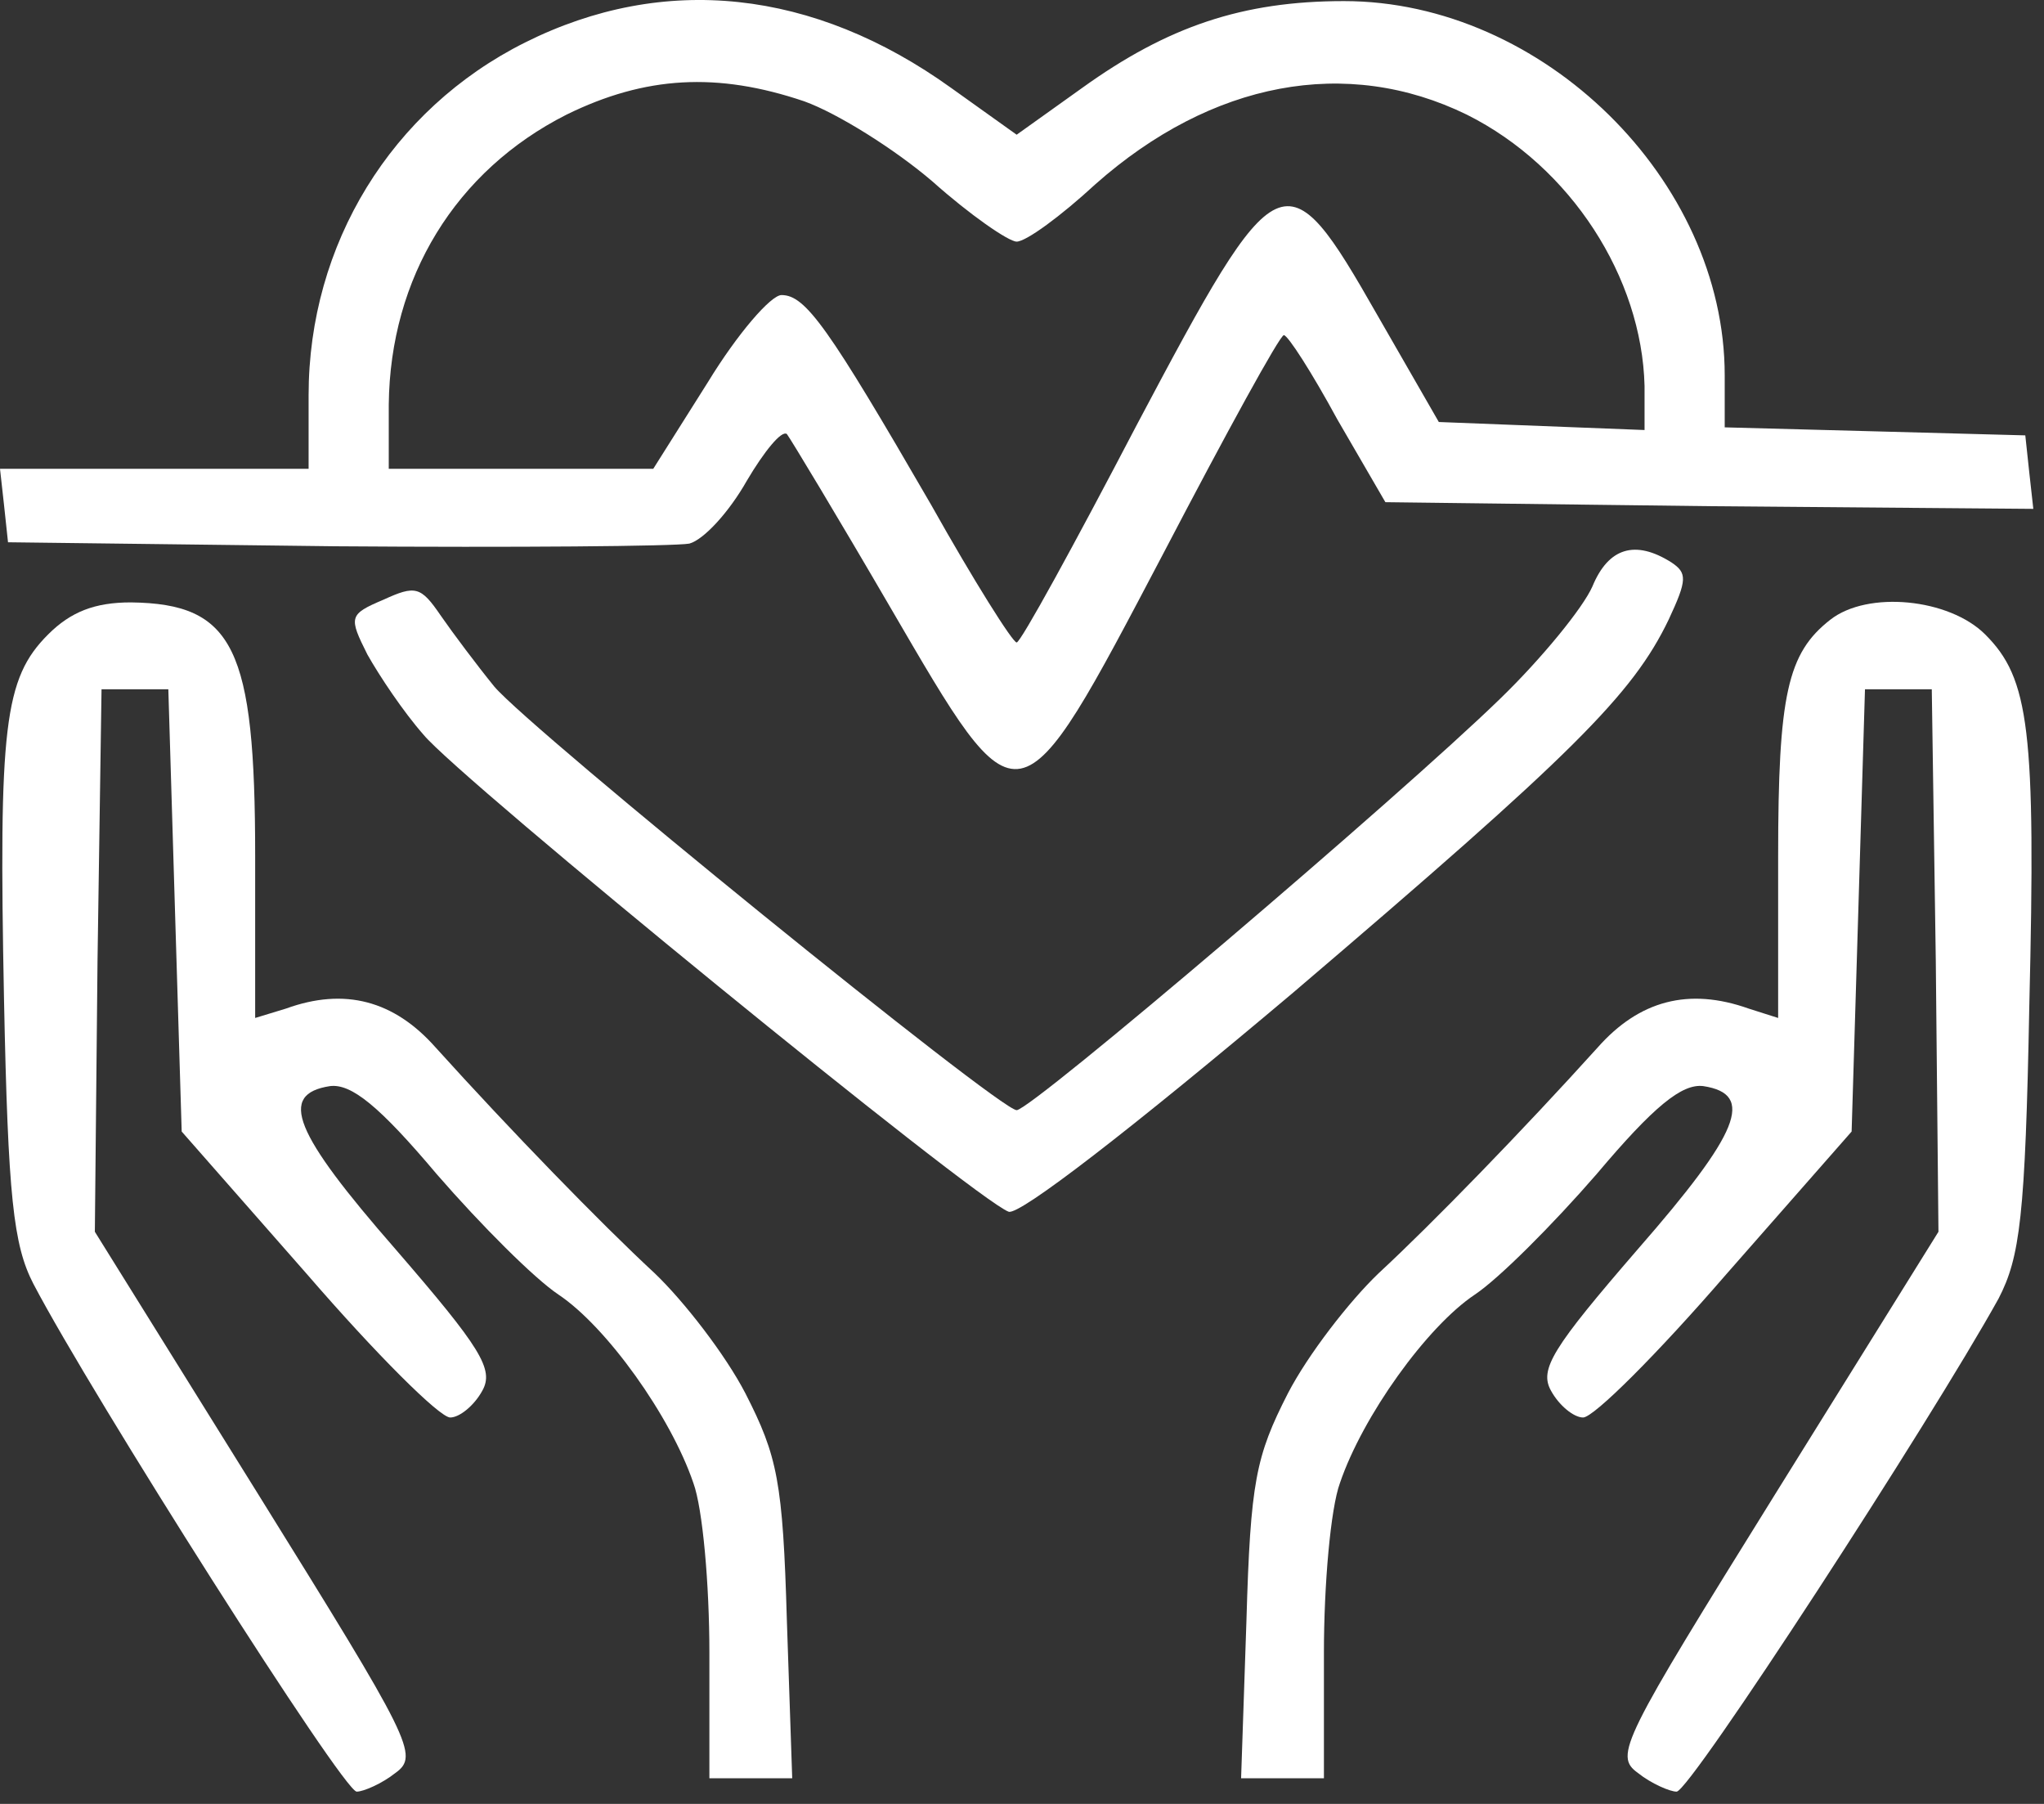
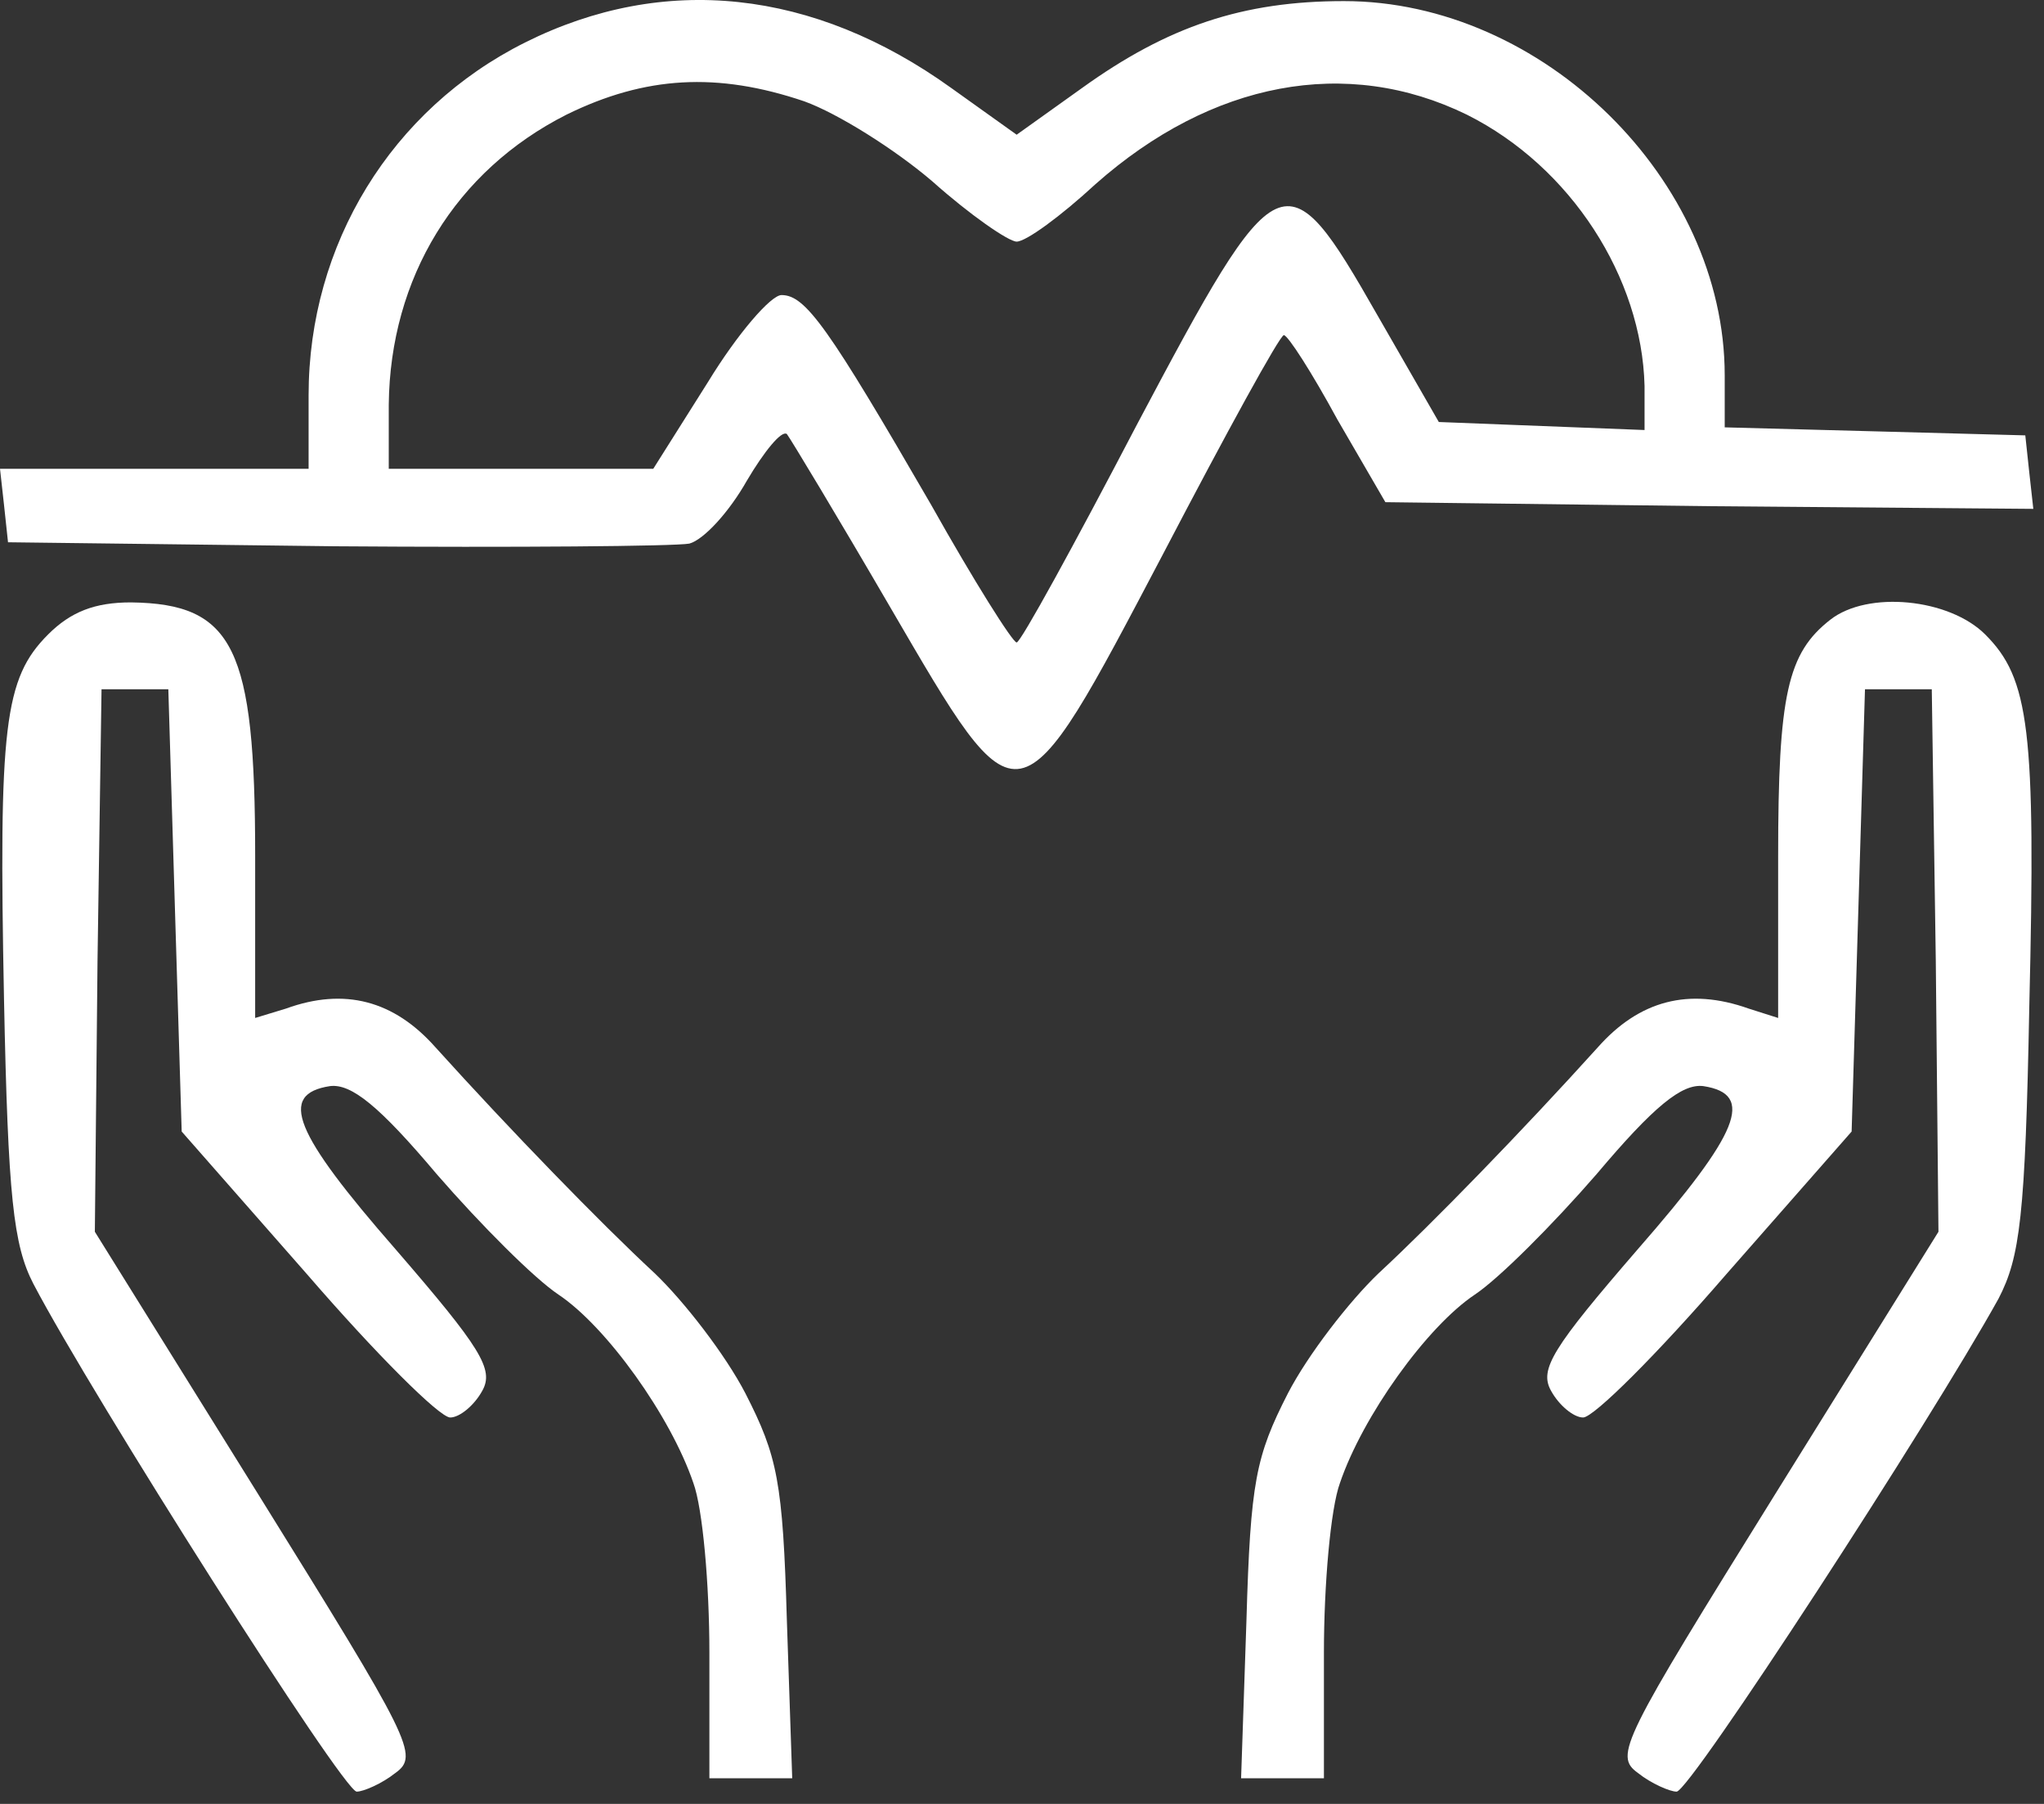
<svg xmlns="http://www.w3.org/2000/svg" width="100%" height="100%" viewBox="0 0 153 135" version="1.1" xml:space="preserve" style="fill-rule:evenodd;clip-rule:evenodd;stroke-linejoin:round;stroke-miterlimit:2;">
  <rect x="0" y="0" width="153" height="135" fill="#333333" stroke="none" />
  <g transform="matrix(1,0,0,1,-29.9,-18.918)">
    <g transform="matrix(0.1,0,0,-0.1,0,180)">
      <path d="M692,1579C592,1529 530,1428 530,1315L530,1260L299,1260L302,1233L305,1205L550,1202C685,1201 804,1202 815,1204C826,1207 845,1228 858,1251C871,1273 884,1289 888,1286C891,1282 926,1224 965,1157C1063,989 1060,988 1170,1197C1217,1287 1257,1360 1260,1360C1263,1360 1281,1332 1300,1297L1336,1235L1579,1232L1821,1230L1818,1257L1815,1285L1703,1288L1590,1291L1590,1330C1590,1476 1454,1610 1305,1610C1229,1610 1173,1591 1109,1545L1060,1510L1011,1545C908,1619 796,1631 692,1579ZM901,1535C926,1526 969,1499 997,1475C1025,1450 1054,1430 1060,1430C1067,1430 1093,1449 1119,1473C1206,1550 1307,1569 1397,1525C1475,1486 1528,1403 1530,1322L1530,1289L1376,1295L1330,1375C1261,1496 1256,1493 1150,1293C1103,1203 1063,1130 1060,1130C1057,1130 1028,1176 996,1233C919,1366 902,1390 884,1390C876,1390 851,1361 829,1325L788,1260L590,1260L590,1308C591,1403 640,1483 723,1525C782,1554 836,1557 901,1535Z" style="fill:white;fill-rule:nonzero;" />
-       <path d="M1491,1172C1484,1156 1453,1118 1422,1088C1347,1015 1071,780 1060,780C1047,780 697,1064 669,1097C656,1113 638,1137 629,1150C614,1172 610,1173 586,1162C560,1151 560,1149 574,1121C583,1105 601,1078 616,1061C643,1028 1029,713 1054,704C1062,701 1146,766 1267,868C1477,1047 1521,1091 1548,1147C1562,1177 1562,1182 1550,1190C1523,1207 1503,1201 1491,1172Z" style="fill:white;fill-rule:nonzero;" />
      <path d="M335,1136C302,1103 298,1067 302,863C305,715 309,679 324,650C368,566 556,270 566,270C571,270 585,276 595,284C613,297 607,308 492,493L370,689L372,892L375,1095L425,1095L430,929L435,764L529,657C580,598 628,550 636,550C643,550 654,559 660,570C669,586 659,602 595,676C519,763 507,792 546,798C562,800 583,783 626,732C659,694 699,654 717,642C753,618 801,551 818,501C825,482 830,425 830,374L830,280L892,280L888,398C885,502 881,521 857,568C842,597 811,637 789,658C749,695 681,765 625,827C594,862 557,872 513,856L490,849L490,970C490,1126 474,1159 397,1160C370,1160 352,1153 335,1136Z" style="fill:white;fill-rule:nonzero;" />
      <path d="M1669,1147C1637,1122 1630,1091 1630,970L1630,849L1608,856C1563,872 1526,862 1495,827C1439,765 1371,695 1331,658C1309,637 1278,597 1263,568C1239,521 1235,502 1232,398L1228,280L1290,280L1290,374C1290,425 1295,482 1302,501C1319,551 1367,618 1403,642C1421,654 1461,694 1494,732C1537,783 1558,800 1574,798C1613,792 1601,763 1525,676C1461,602 1451,586 1460,570C1466,559 1477,550 1484,550C1492,550 1540,598 1591,657L1685,764L1690,929L1695,1095L1745,1095L1748,892L1750,689L1628,493C1513,308 1507,297 1525,284C1535,276 1549,270 1554,270C1564,270 1744,547 1795,639C1811,670 1815,700 1818,858C1823,1065 1818,1103 1785,1136C1758,1163 1697,1169 1669,1147Z" style="fill:white;fill-rule:nonzero;" />
    </g>
  </g>
</svg>